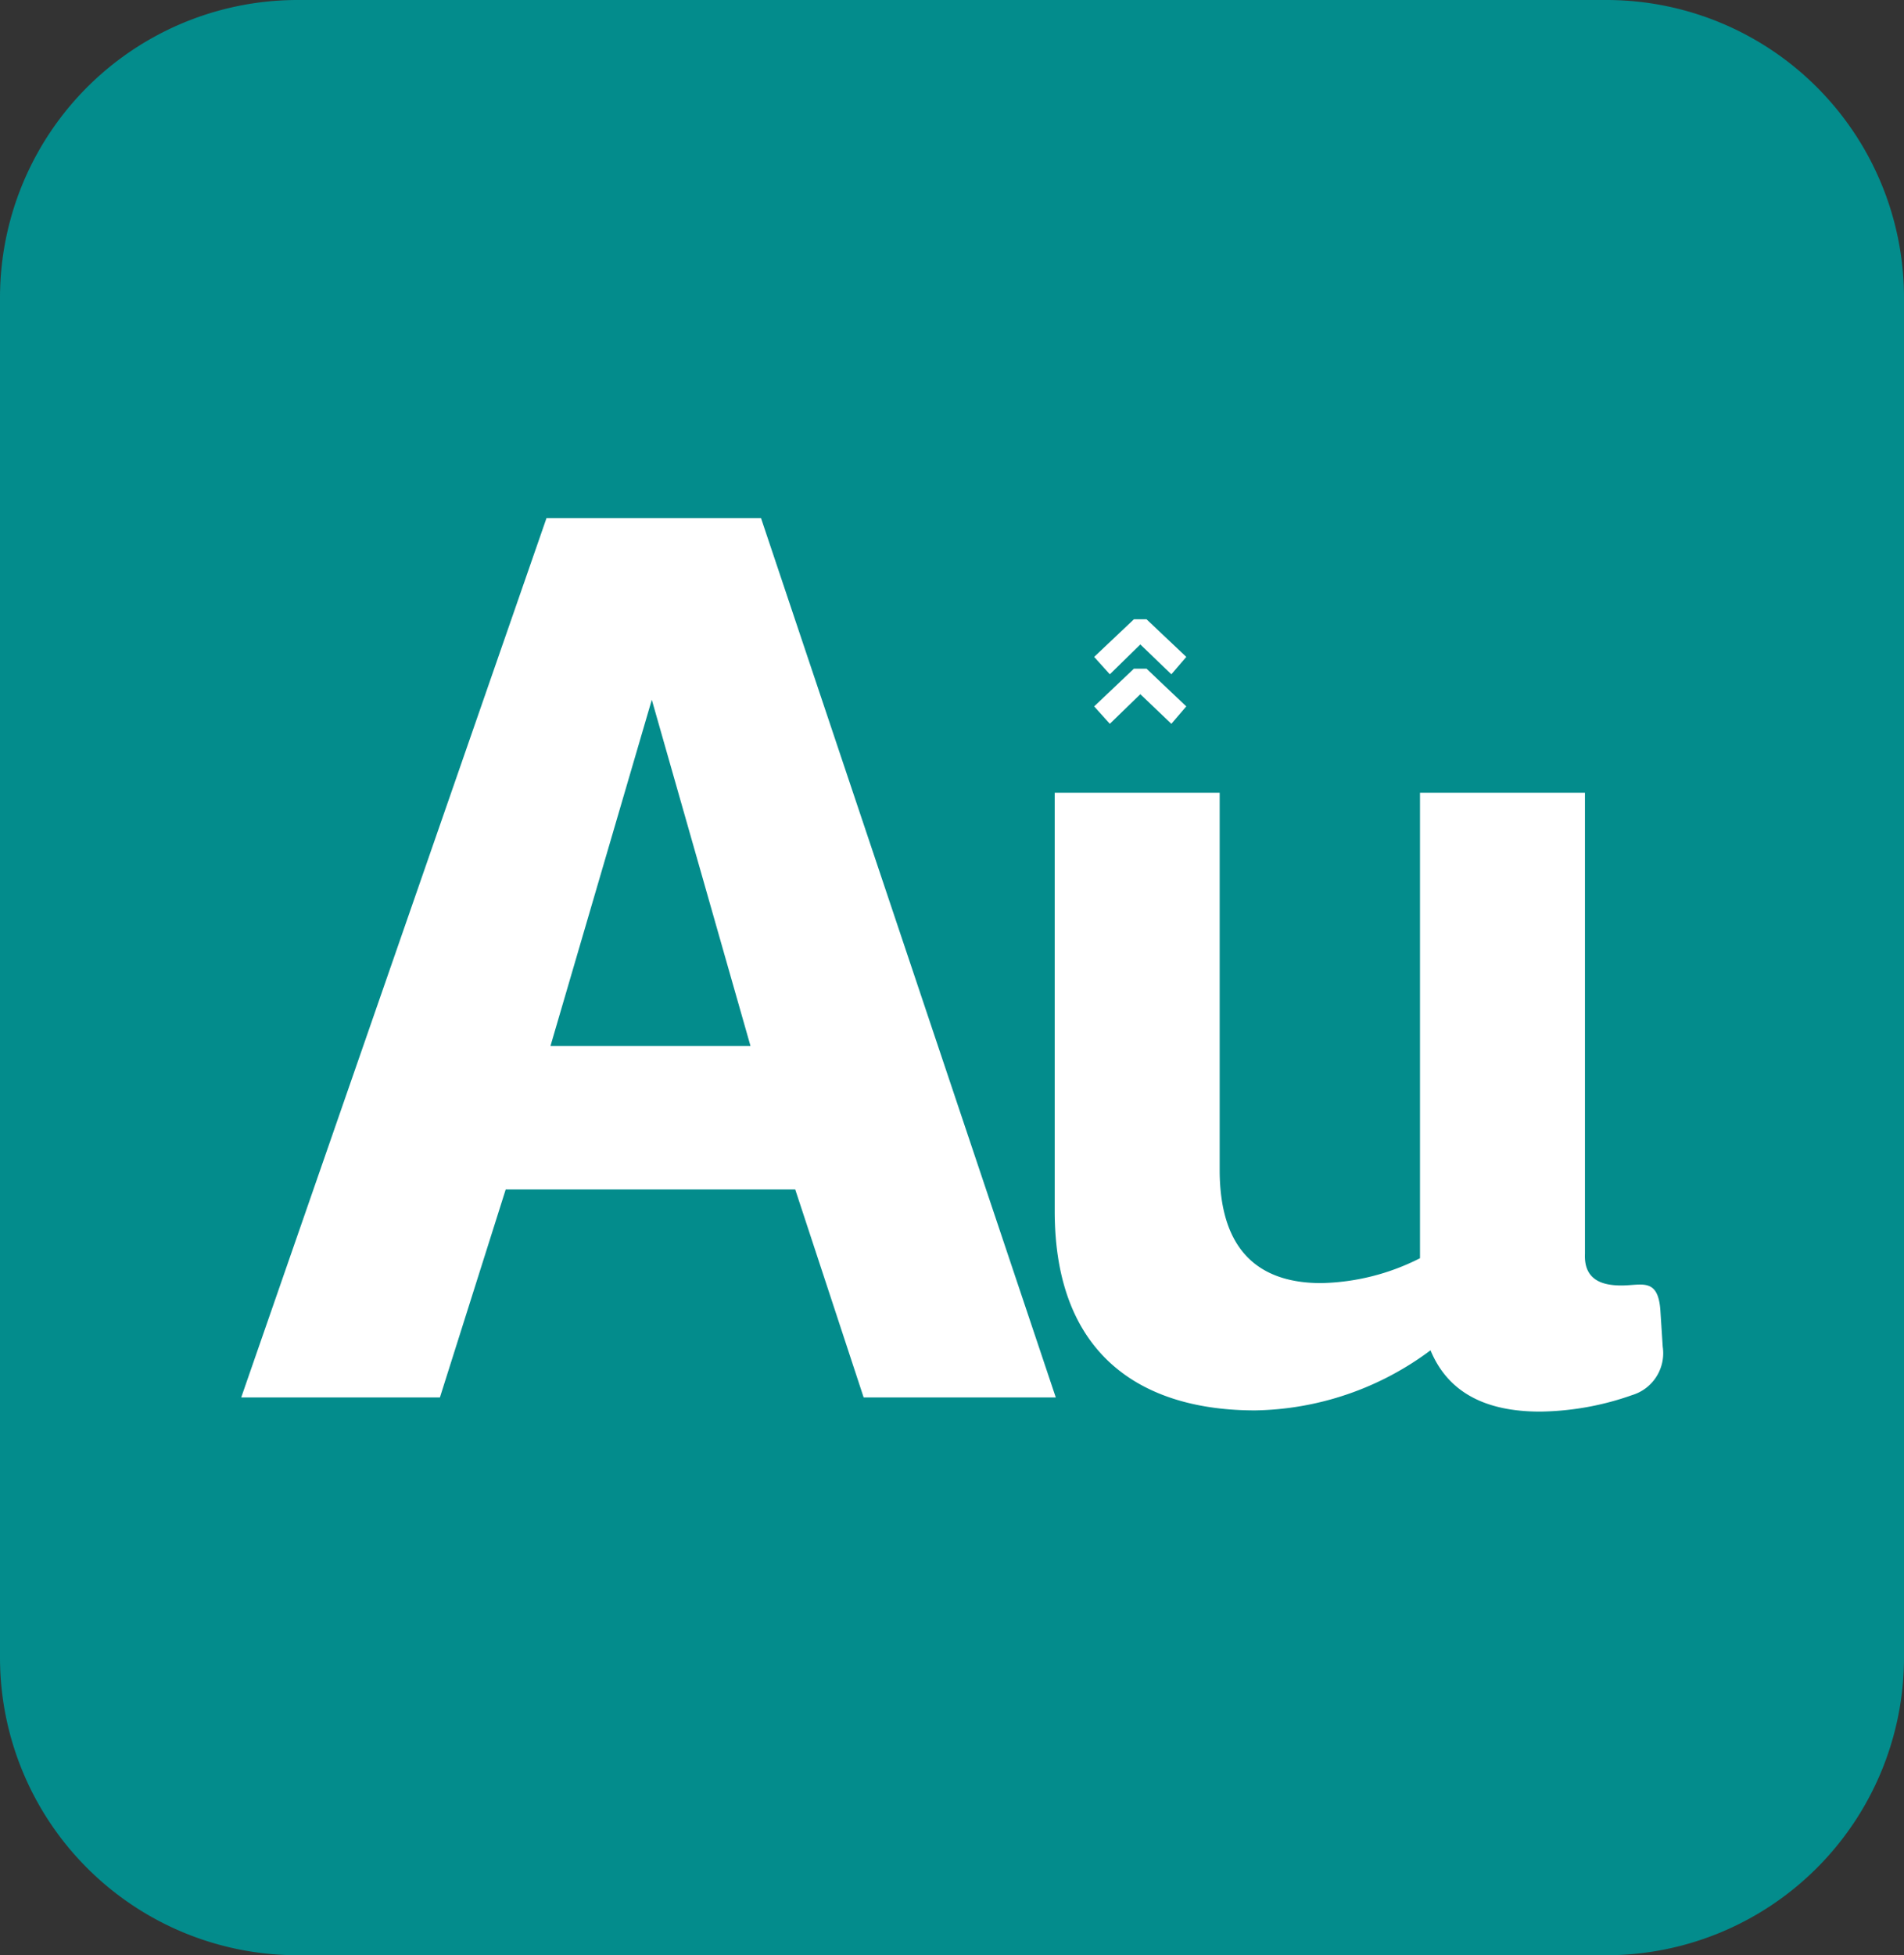
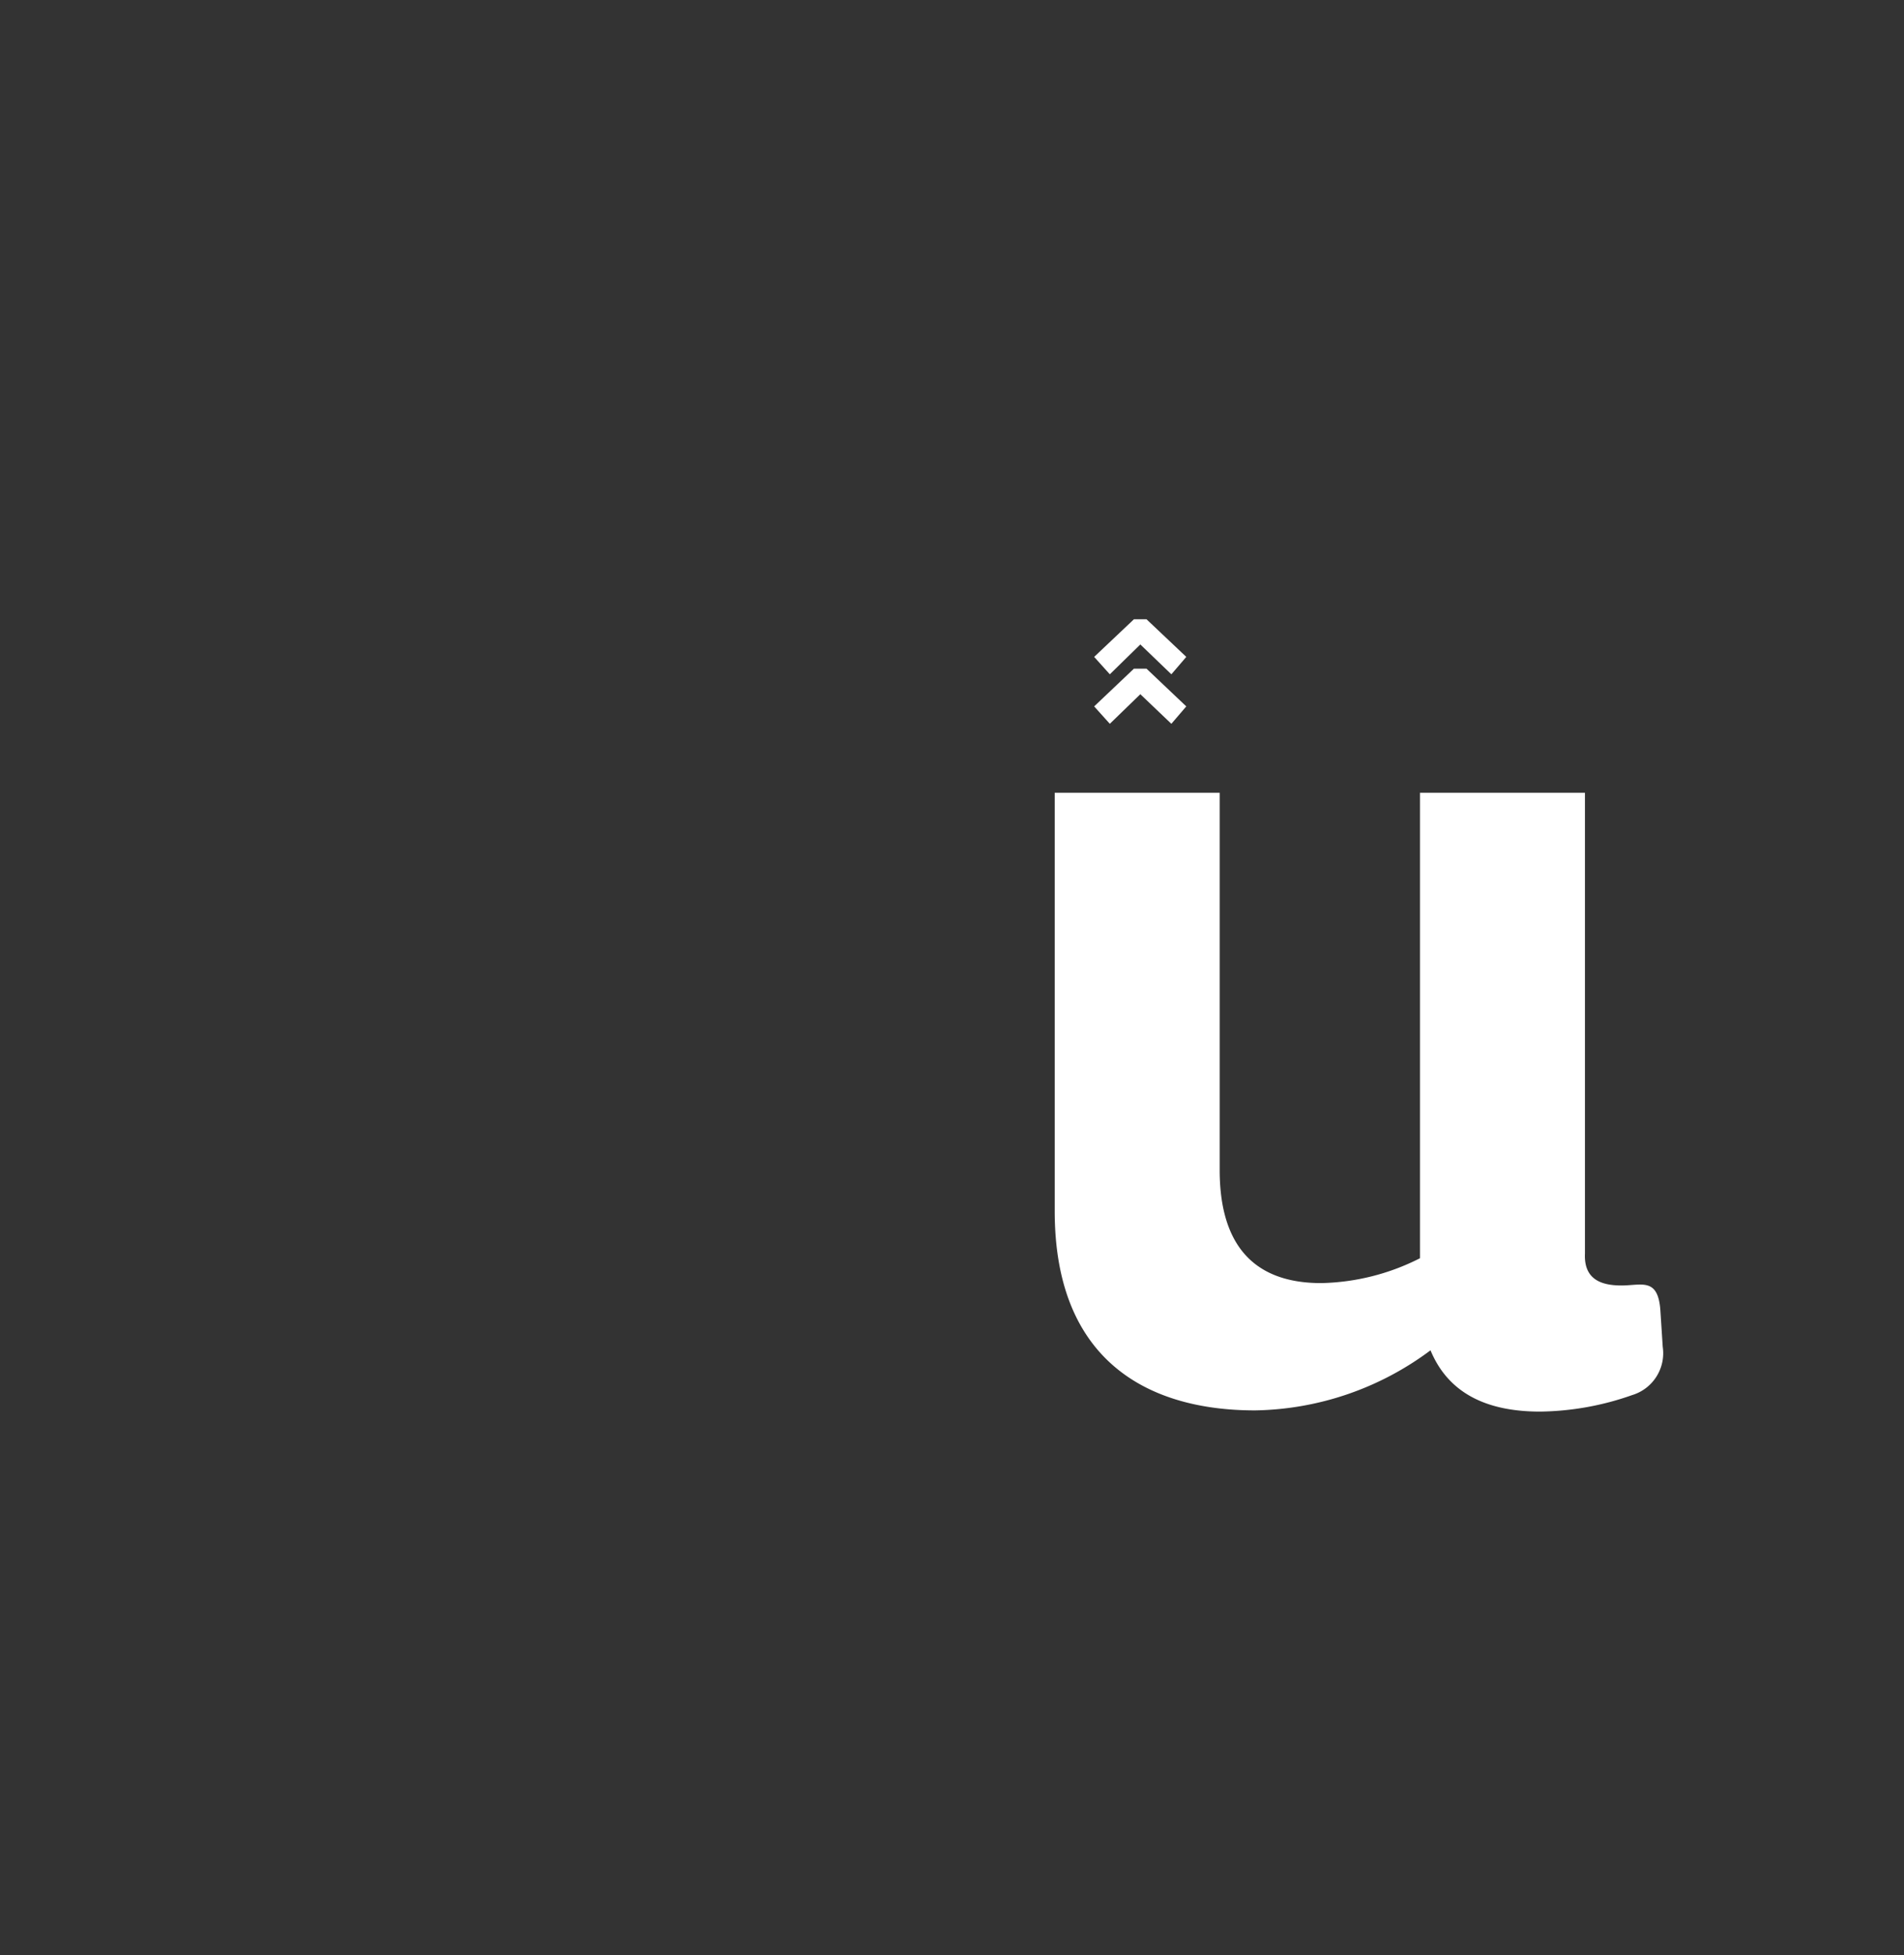
<svg xmlns="http://www.w3.org/2000/svg" id="Grupo_13381" data-name="Grupo 13381" width="76.572" height="78.603" viewBox="0 0 76.572 78.603">
  <rect x="0" y="0" width="76.572" height="78.603" fill="#333333" stroke="none" />
-   <path id="Trazado_170" data-name="Trazado 170" d="M200.762-2.514H148.128A11.969,11.969,0,0,0,136.157,9.457V64.122a11.967,11.967,0,0,0,11.967,11.967h52.634a11.971,11.971,0,0,0,11.971-11.967V9.453A11.967,11.967,0,0,0,200.762-2.514Z" transform="translate(-136.157 2.514)" fill="#038c8c" />
  <g id="Grupo_12835" data-name="Grupo 12835" transform="translate(9.701 20.827)">
    <g id="Grupo_12832" data-name="Grupo 12832">
      <g id="Grupo_12829" data-name="Grupo 12829">
        <g id="Grupo_12828" data-name="Grupo 12828">
-           <path id="Trazado_9119" data-name="Trazado 9119" d="M1330.645,604.288l-2.752-8.362H1316.25l-2.646,8.362h-7.991l12.278-35.352h8.626l11.855,35.352Zm-8.52-28.048-4.075,13.918h8.044Z" transform="translate(-1305.613 -568.936)" fill="#fff" />
-         </g>
+           </g>
      </g>
      <g id="Grupo_12831" data-name="Grupo 12831" transform="translate(32.716 11.043)">
        <g id="Grupo_12830" data-name="Grupo 12830">
          <path id="Trazado_9120" data-name="Trazado 9120" d="M1409.083,625.972c-4.407,0-8.056-2.085-8.056-8.008V601.142h6.634v15.163c0,3.507,1.849,4.549,4.076,4.549a9.147,9.147,0,0,0,3.98-1V601.142h6.634v18.528c-.047,1.043.664,1.28,1.469,1.28s1.469-.332,1.564.995l.095,1.469a1.758,1.758,0,0,1-1.232,1.943,11.478,11.478,0,0,1-3.7.663c-2.18,0-3.7-.758-4.407-2.464A12.092,12.092,0,0,1,1409.083,625.972Z" transform="translate(-1401.027 -601.142)" fill="#fff" />
        </g>
      </g>
    </g>
  </g>
  <path id="Trazado_9094" data-name="Trazado 9094" d="M1407.512,581.81l-1.227,1.2-.63-.7,1.6-1.513h.505l1.6,1.513-.6.7Zm0,2L1406.285,585l-.63-.7,1.6-1.517h.505l1.6,1.517-.6.7Z" transform="translate(-1361.652 -555.902)" fill="#fff" />
</svg>